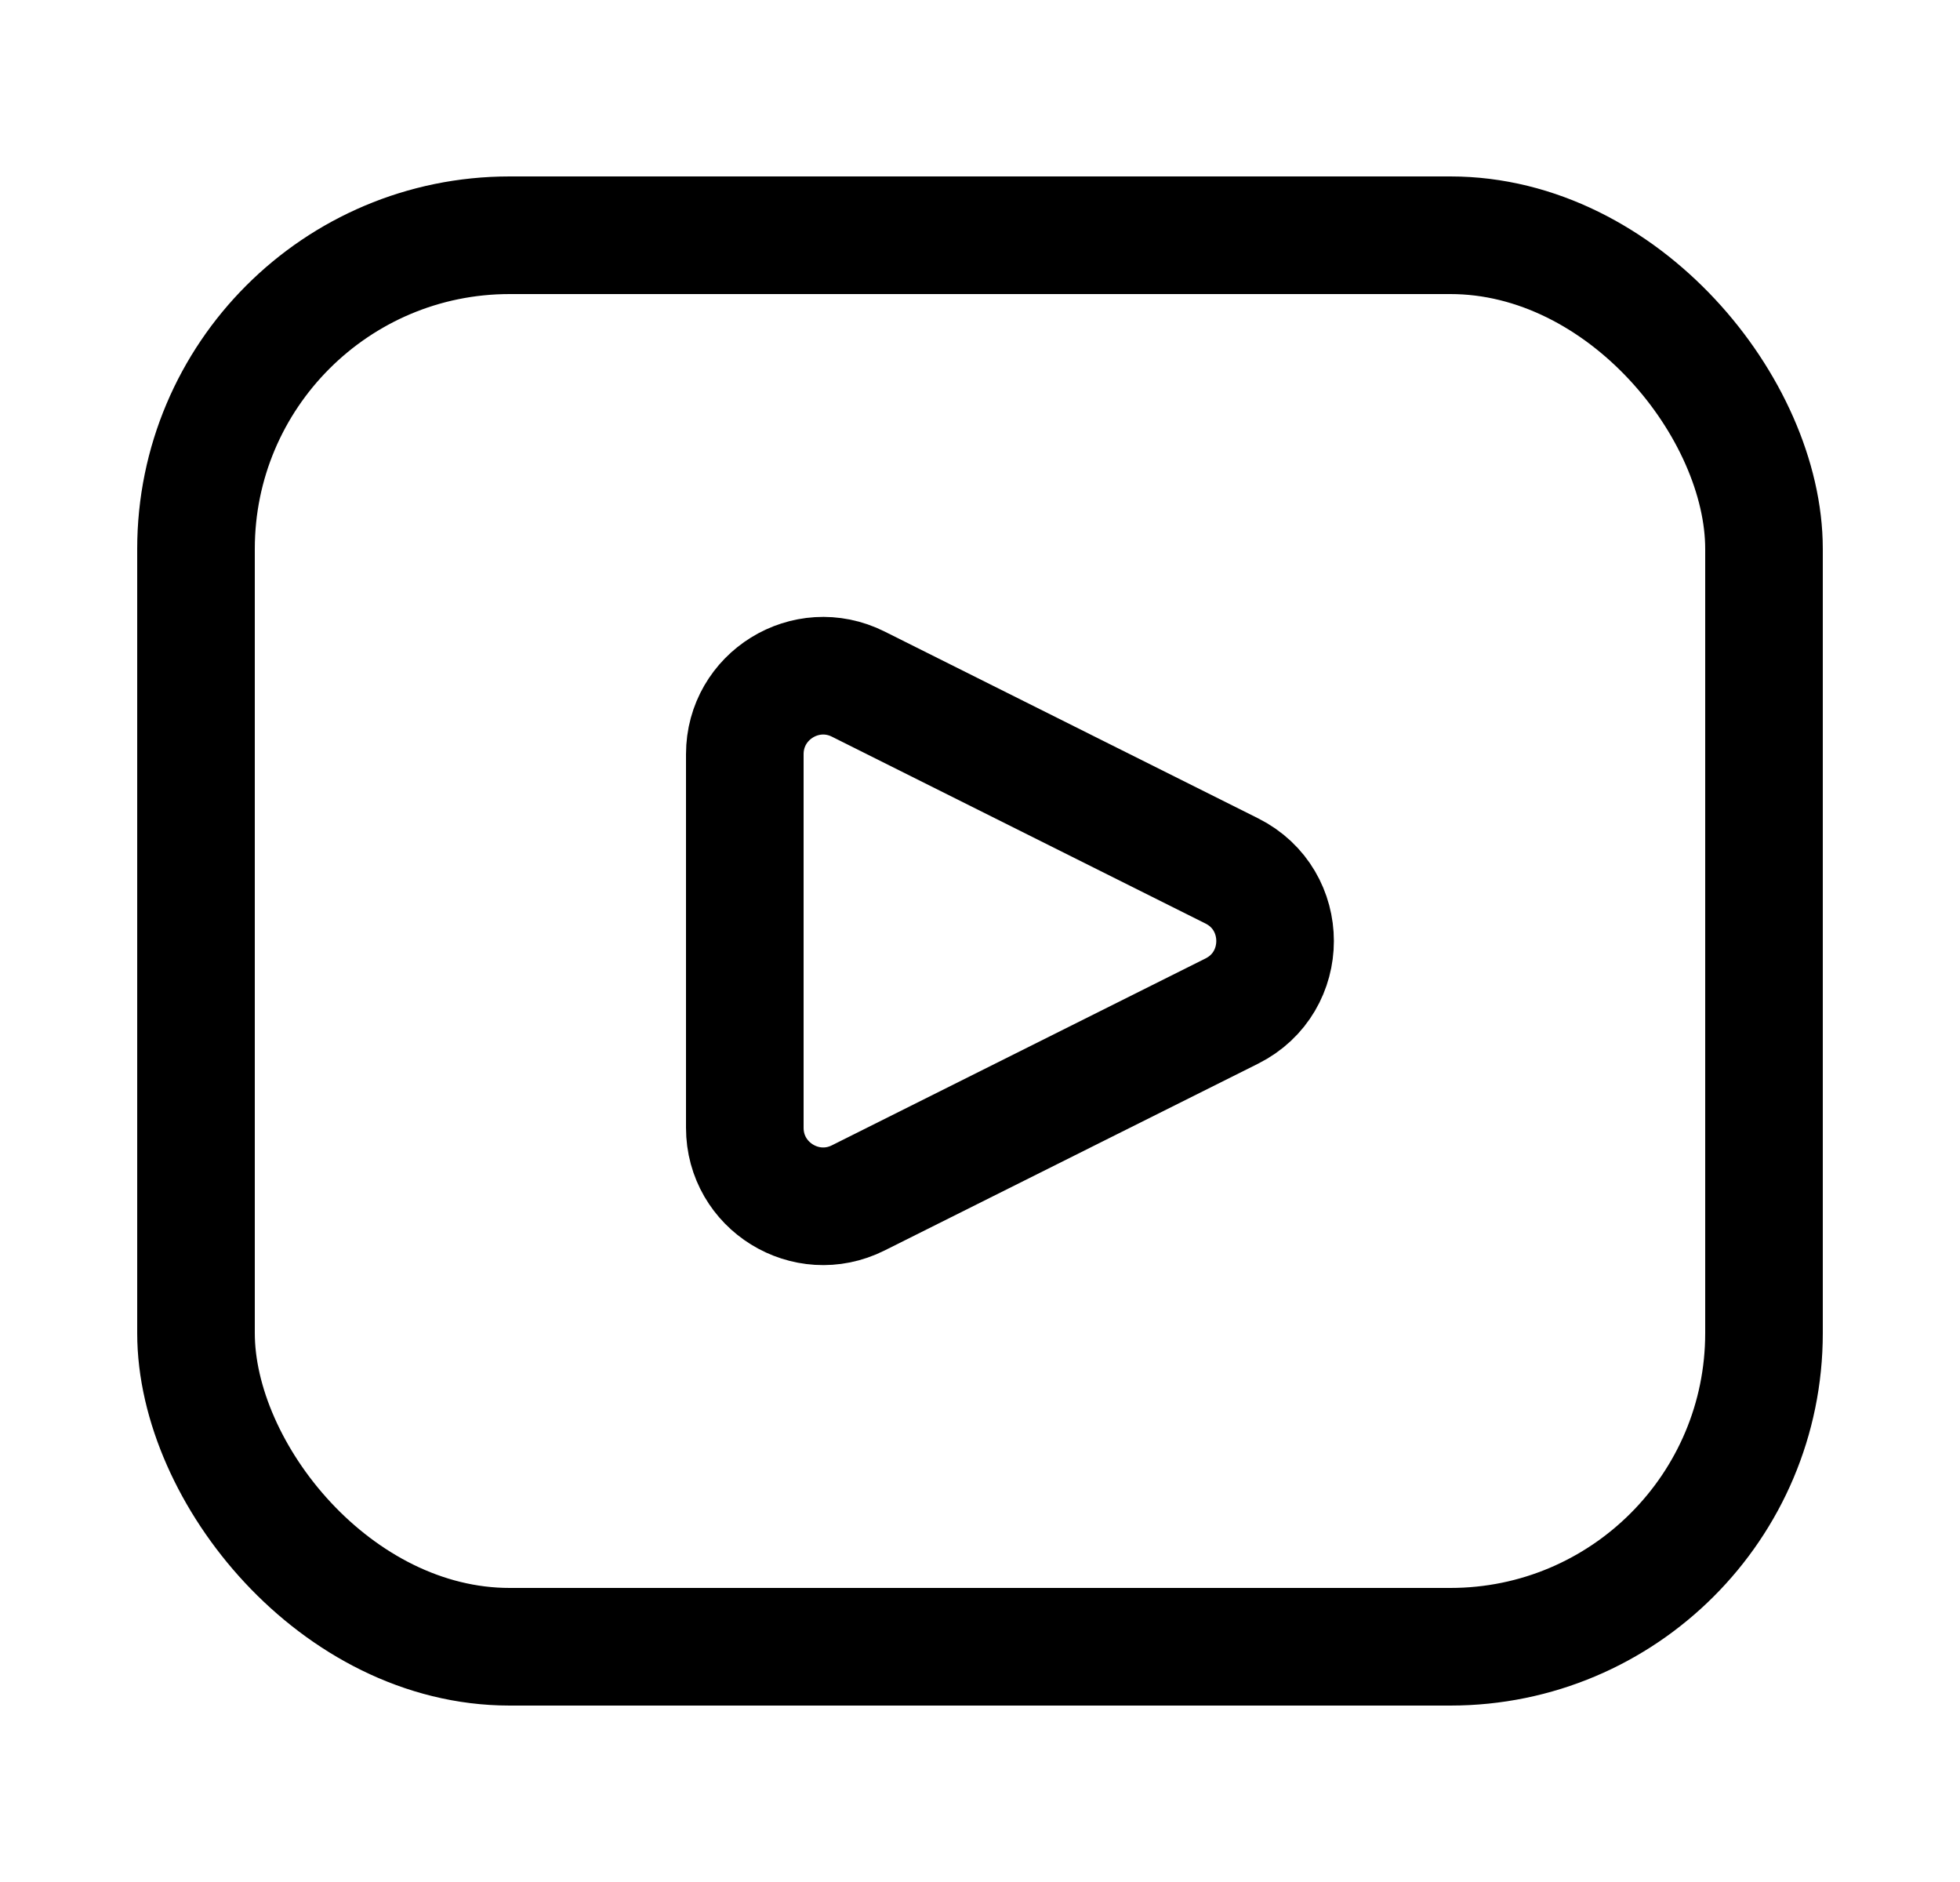
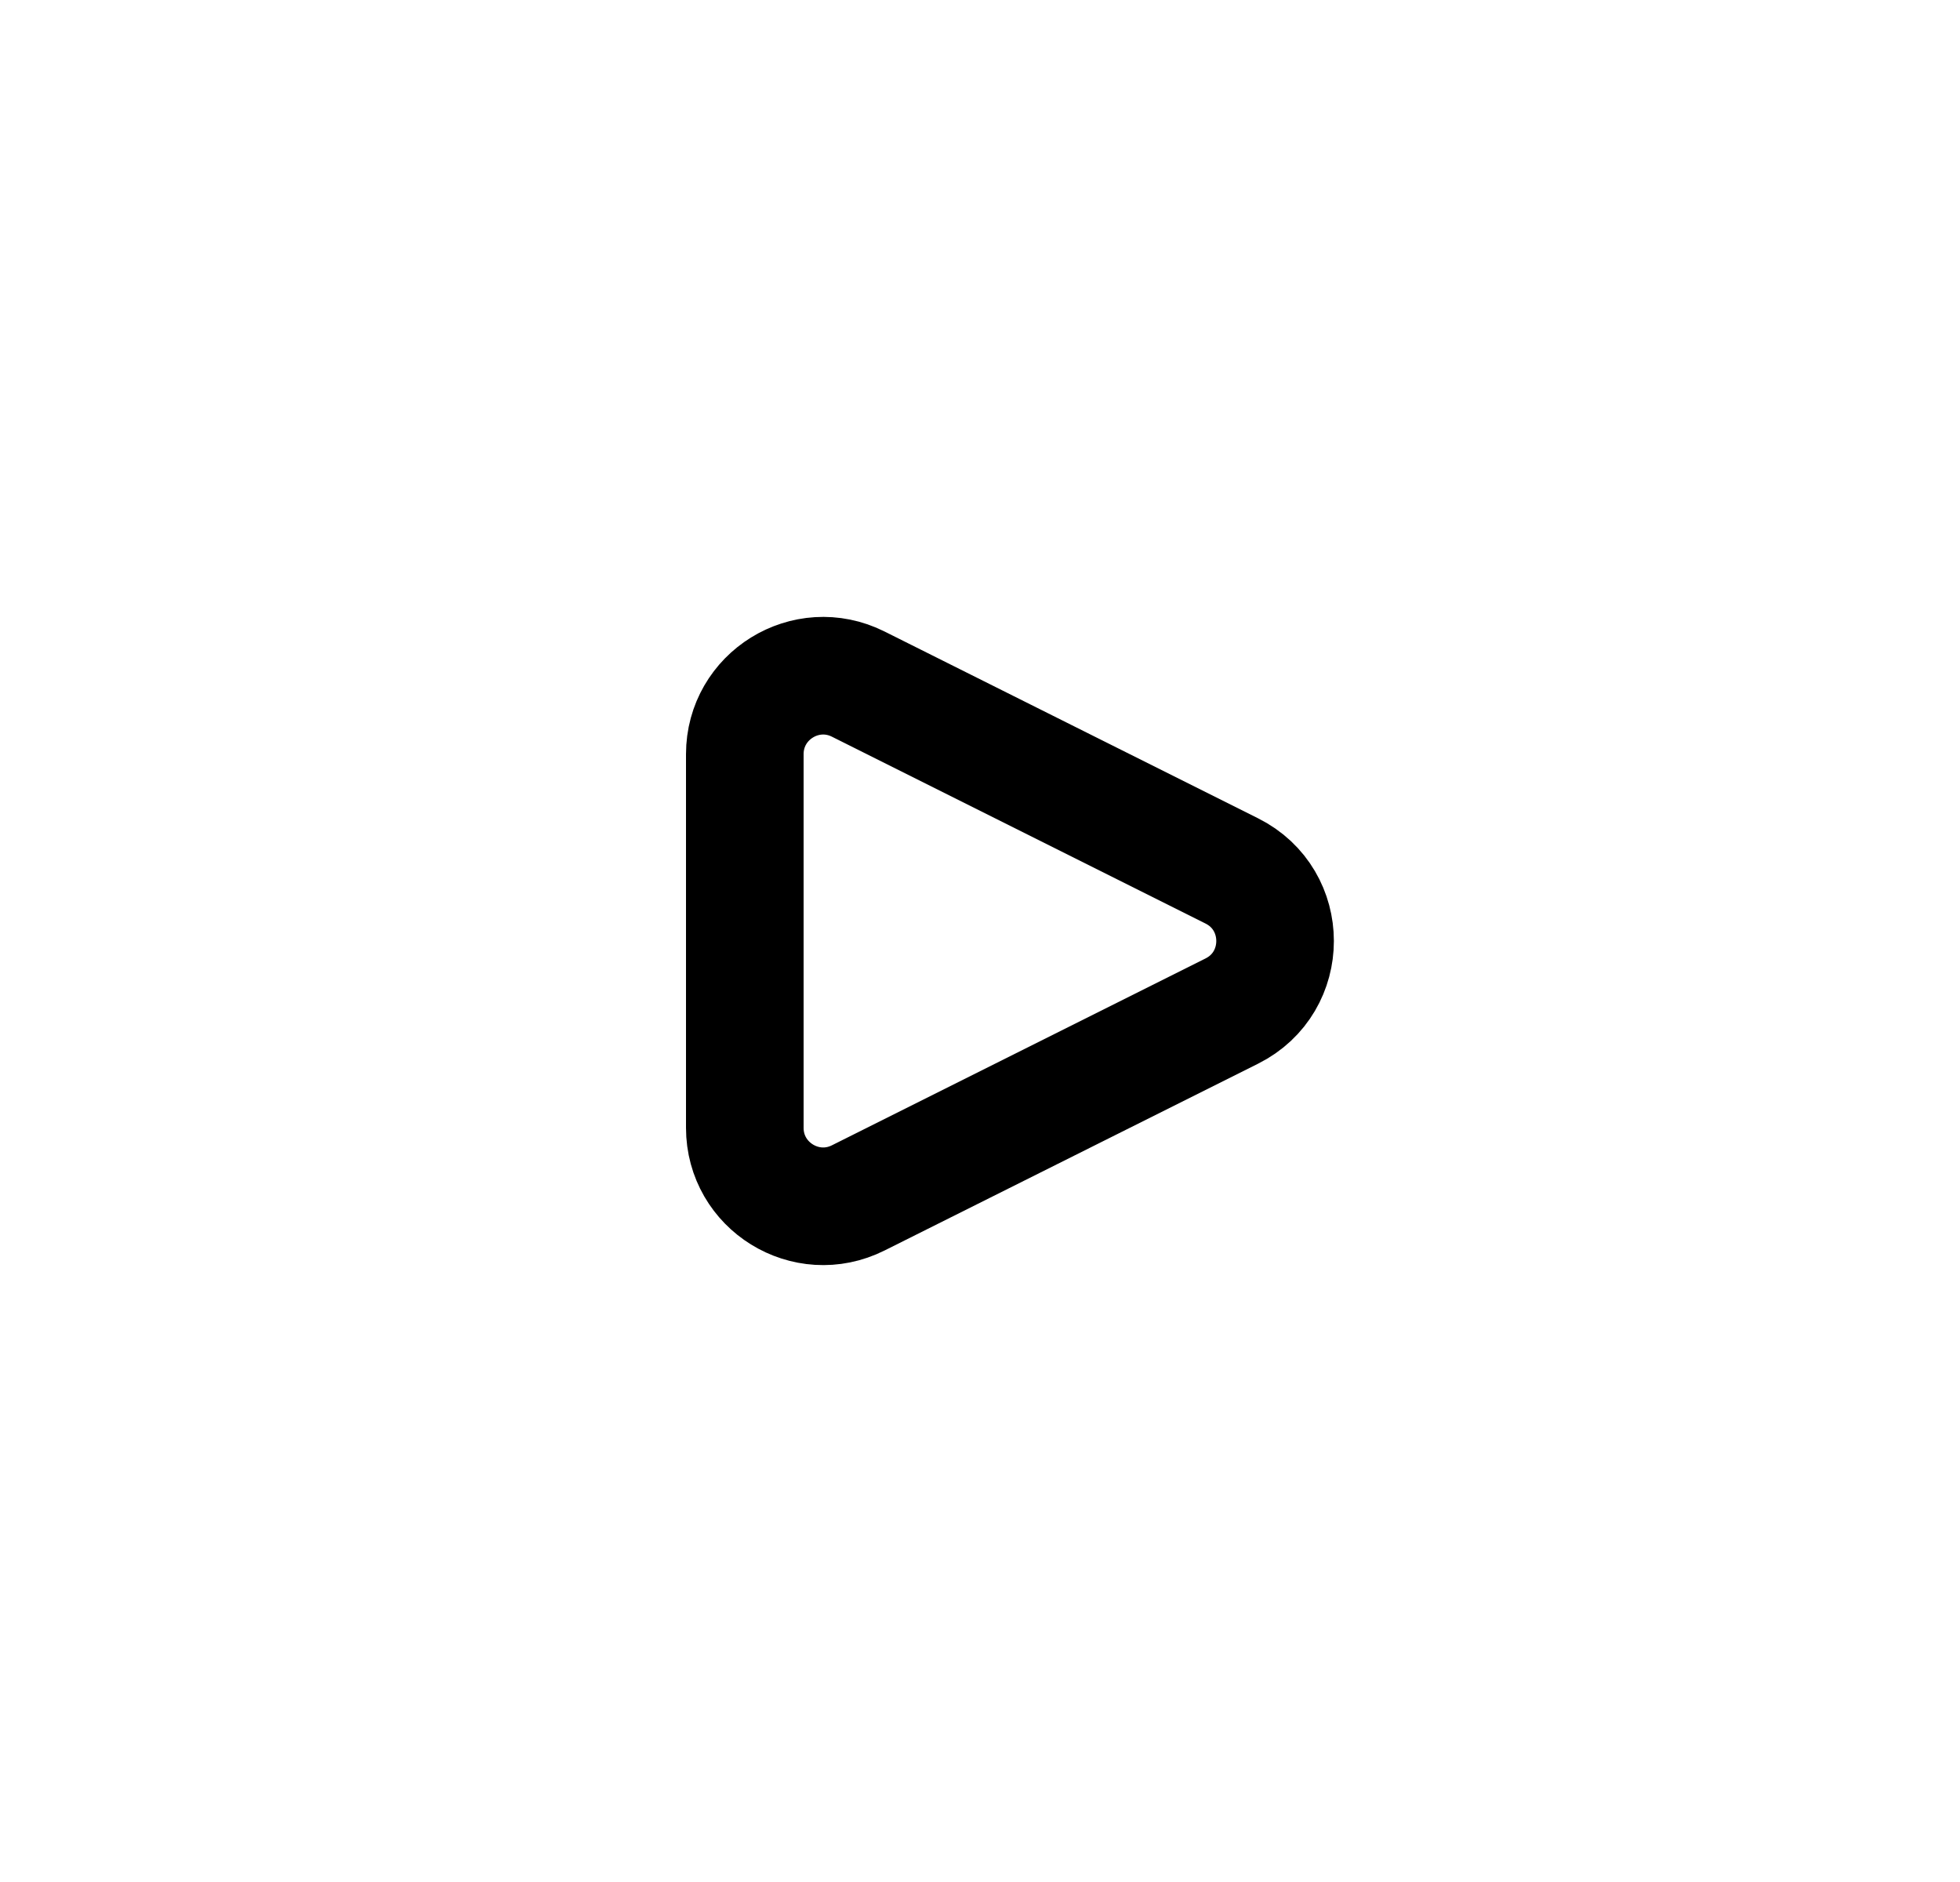
<svg xmlns="http://www.w3.org/2000/svg" width="25" height="24" viewBox="0 0 25 24" fill="none">
-   <rect x="2.5" y="3" width="20" height="18" rx="4" stroke="black" stroke-width="1.5" />
-   <path d="M10.947 8.724L15.711 11.106C16.448 11.474 16.448 12.526 15.711 12.894L10.947 15.276C10.282 15.609 9.5 15.125 9.5 14.382V9.618C9.5 8.875 10.282 8.391 10.947 8.724Z" stroke="black" stroke-width="1.5" stroke-linecap="round" />
+   <path d="M10.947 8.724L15.711 11.106C16.448 11.474 16.448 12.526 15.711 12.894L10.947 15.276C10.282 15.609 9.5 15.125 9.5 14.382V9.618C9.5 8.875 10.282 8.391 10.947 8.724" stroke="black" stroke-width="1.5" stroke-linecap="round" />
</svg>